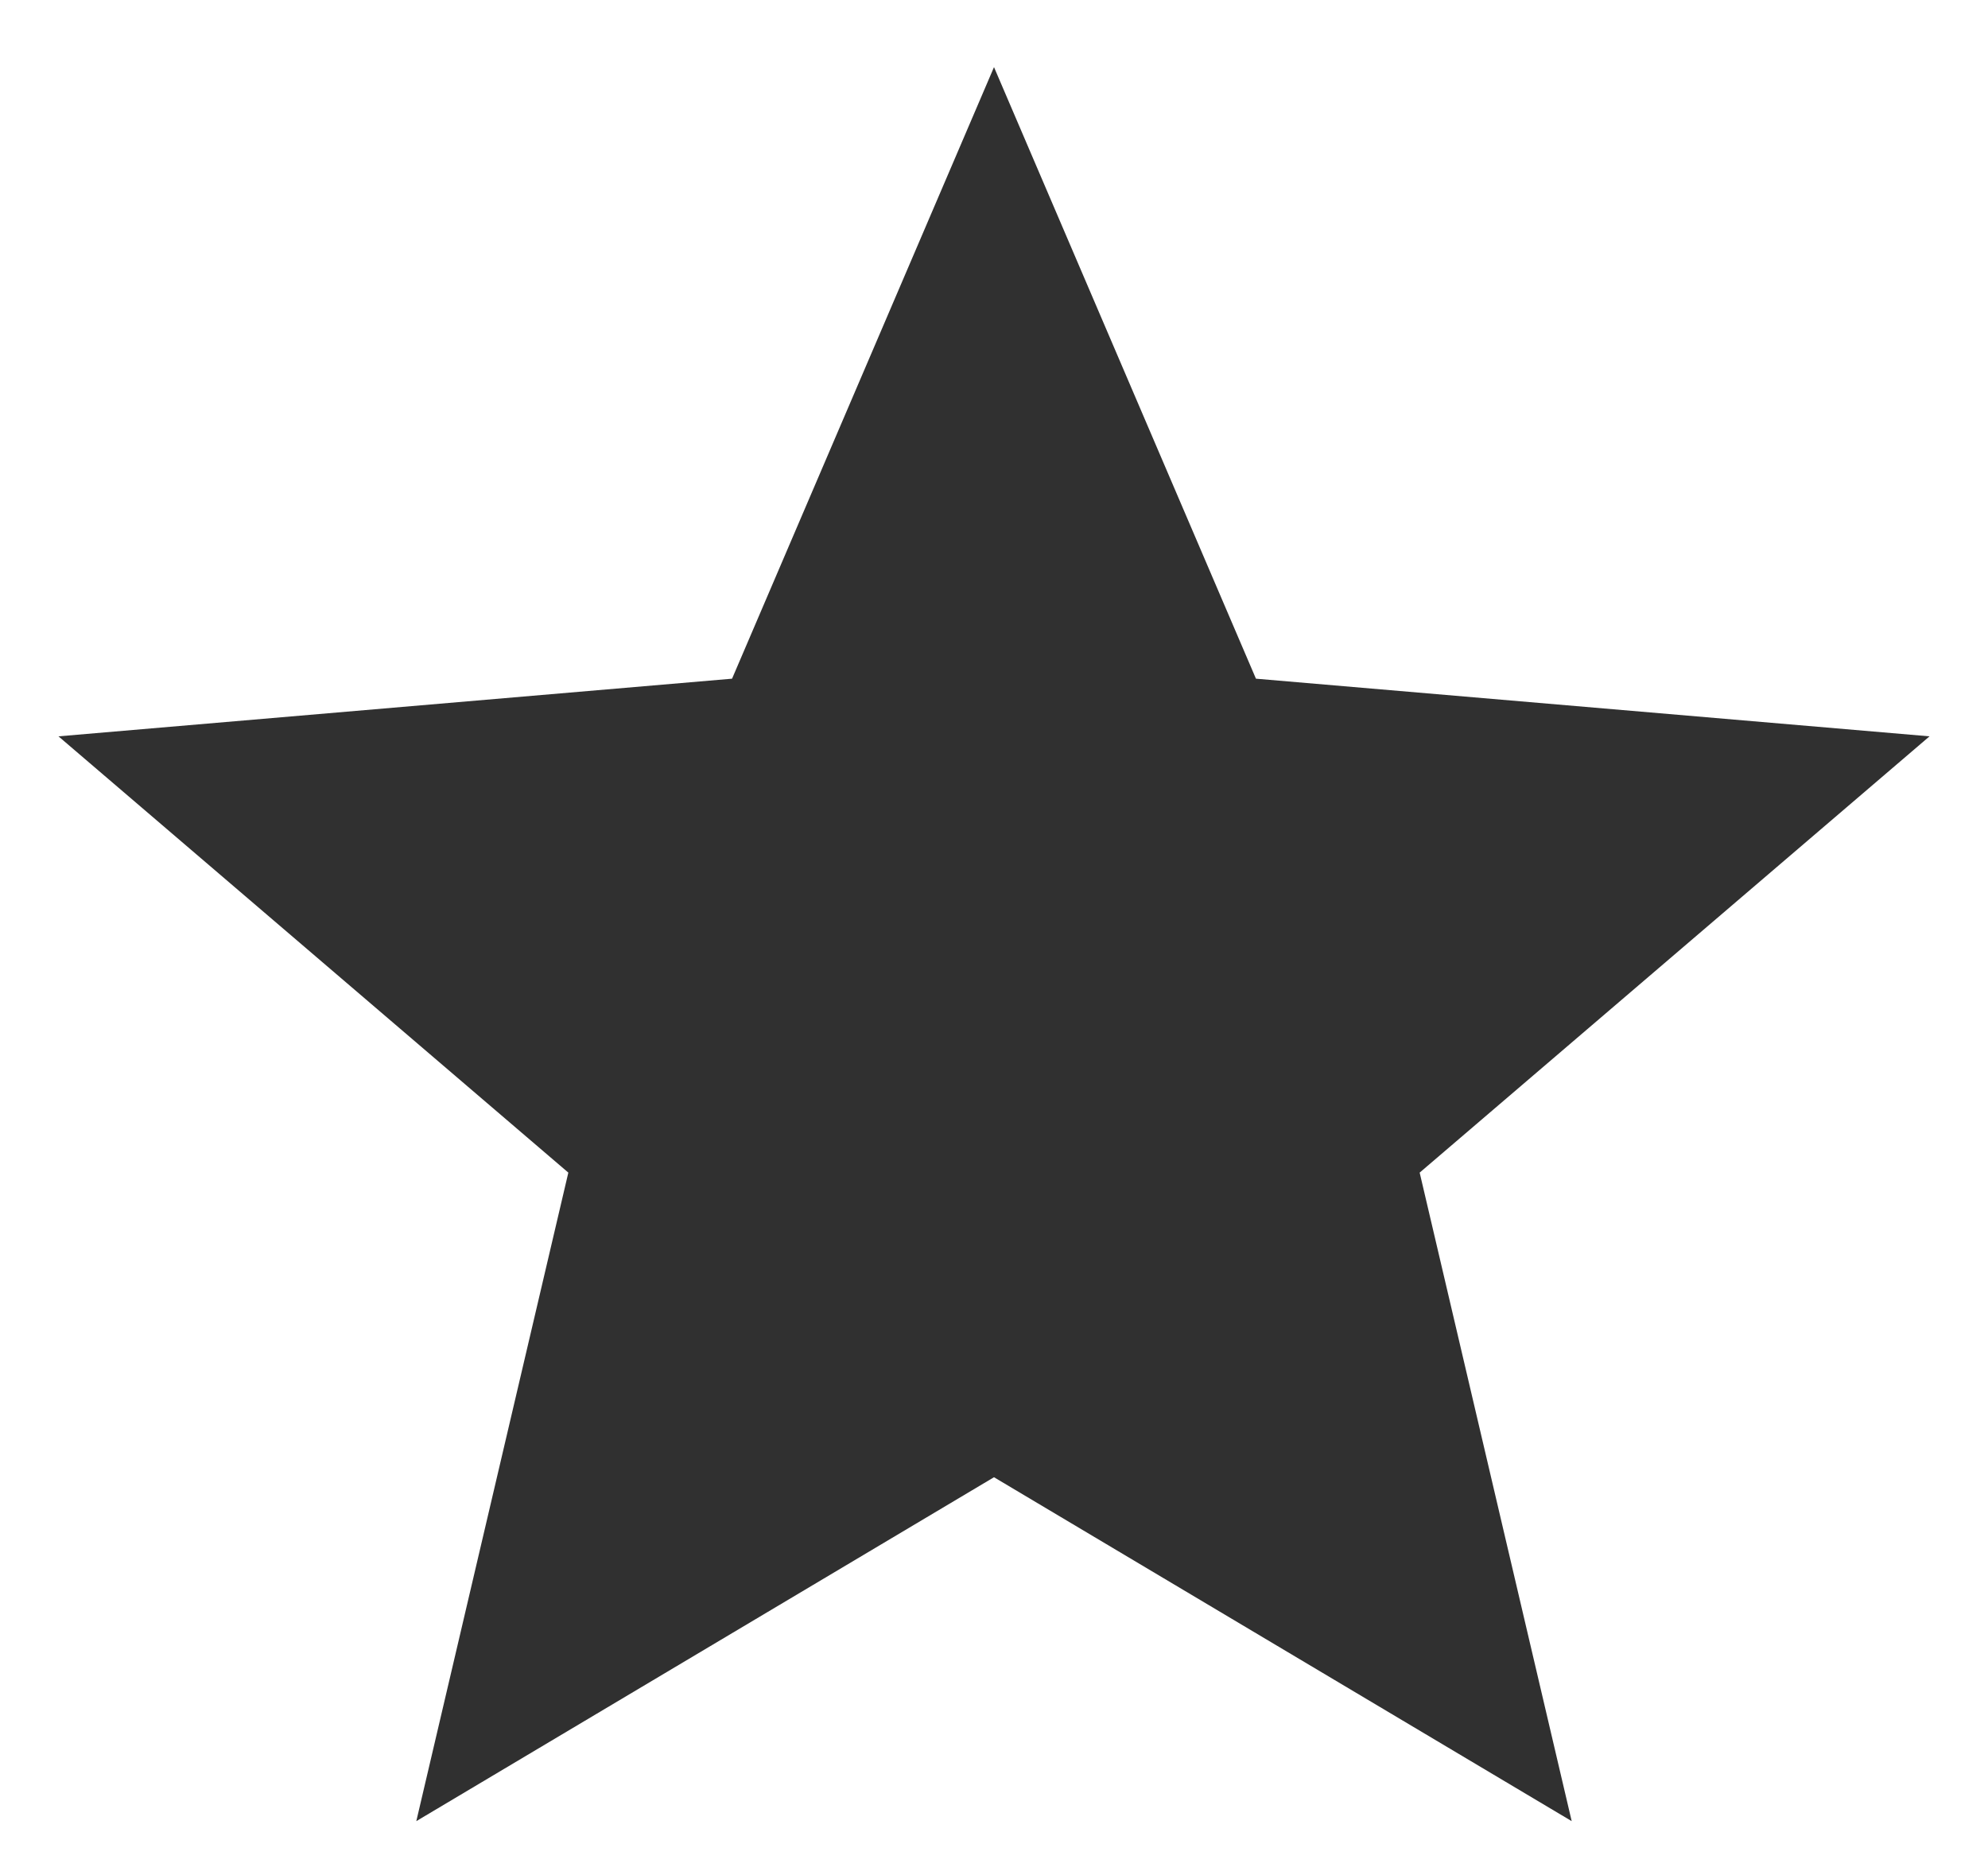
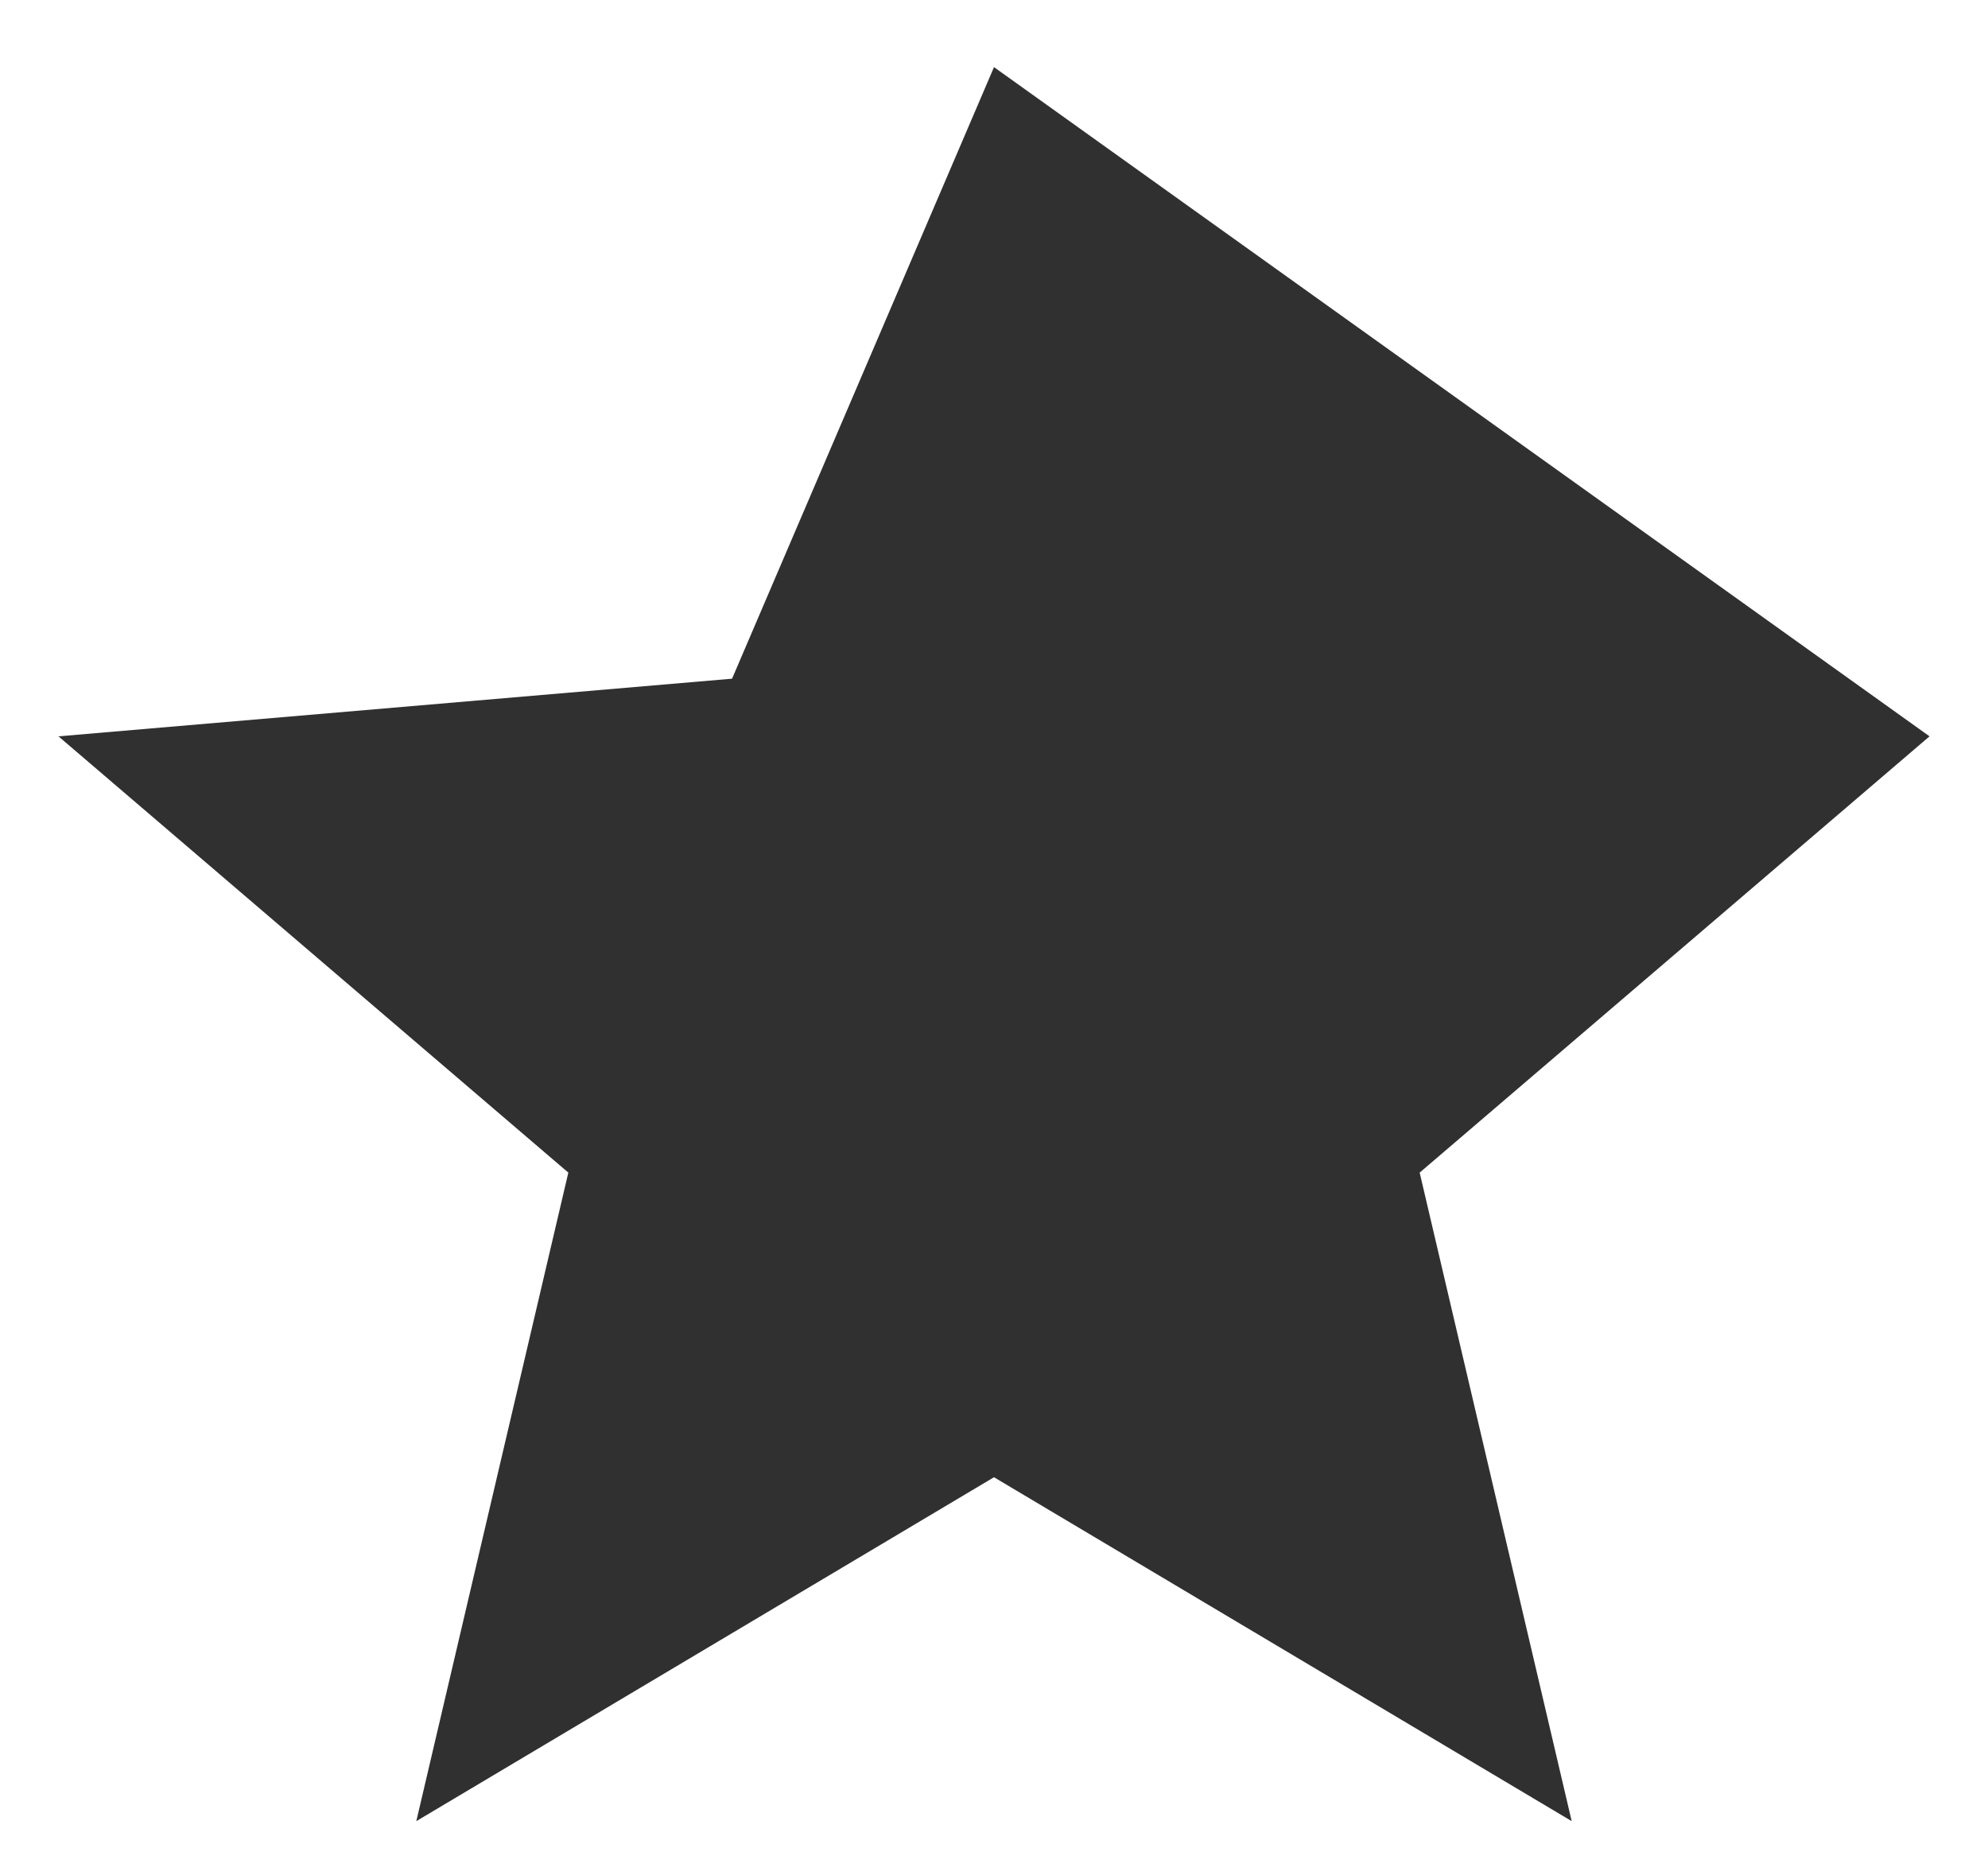
<svg xmlns="http://www.w3.org/2000/svg" width="17" height="16" viewBox="0 0 17 16" fill="none">
-   <path d="M3.56 15.574L4.86 10.028L0.5 6.297L6.26 5.804L8.5 0.574L10.74 5.804L16.5 6.297L12.14 10.028L13.44 15.574L8.5 12.633L3.56 15.574Z" fill="#303030" />
+   <path d="M3.56 15.574L4.86 10.028L0.5 6.297L6.26 5.804L8.5 0.574L16.5 6.297L12.14 10.028L13.44 15.574L8.5 12.633L3.56 15.574Z" fill="#303030" />
</svg>